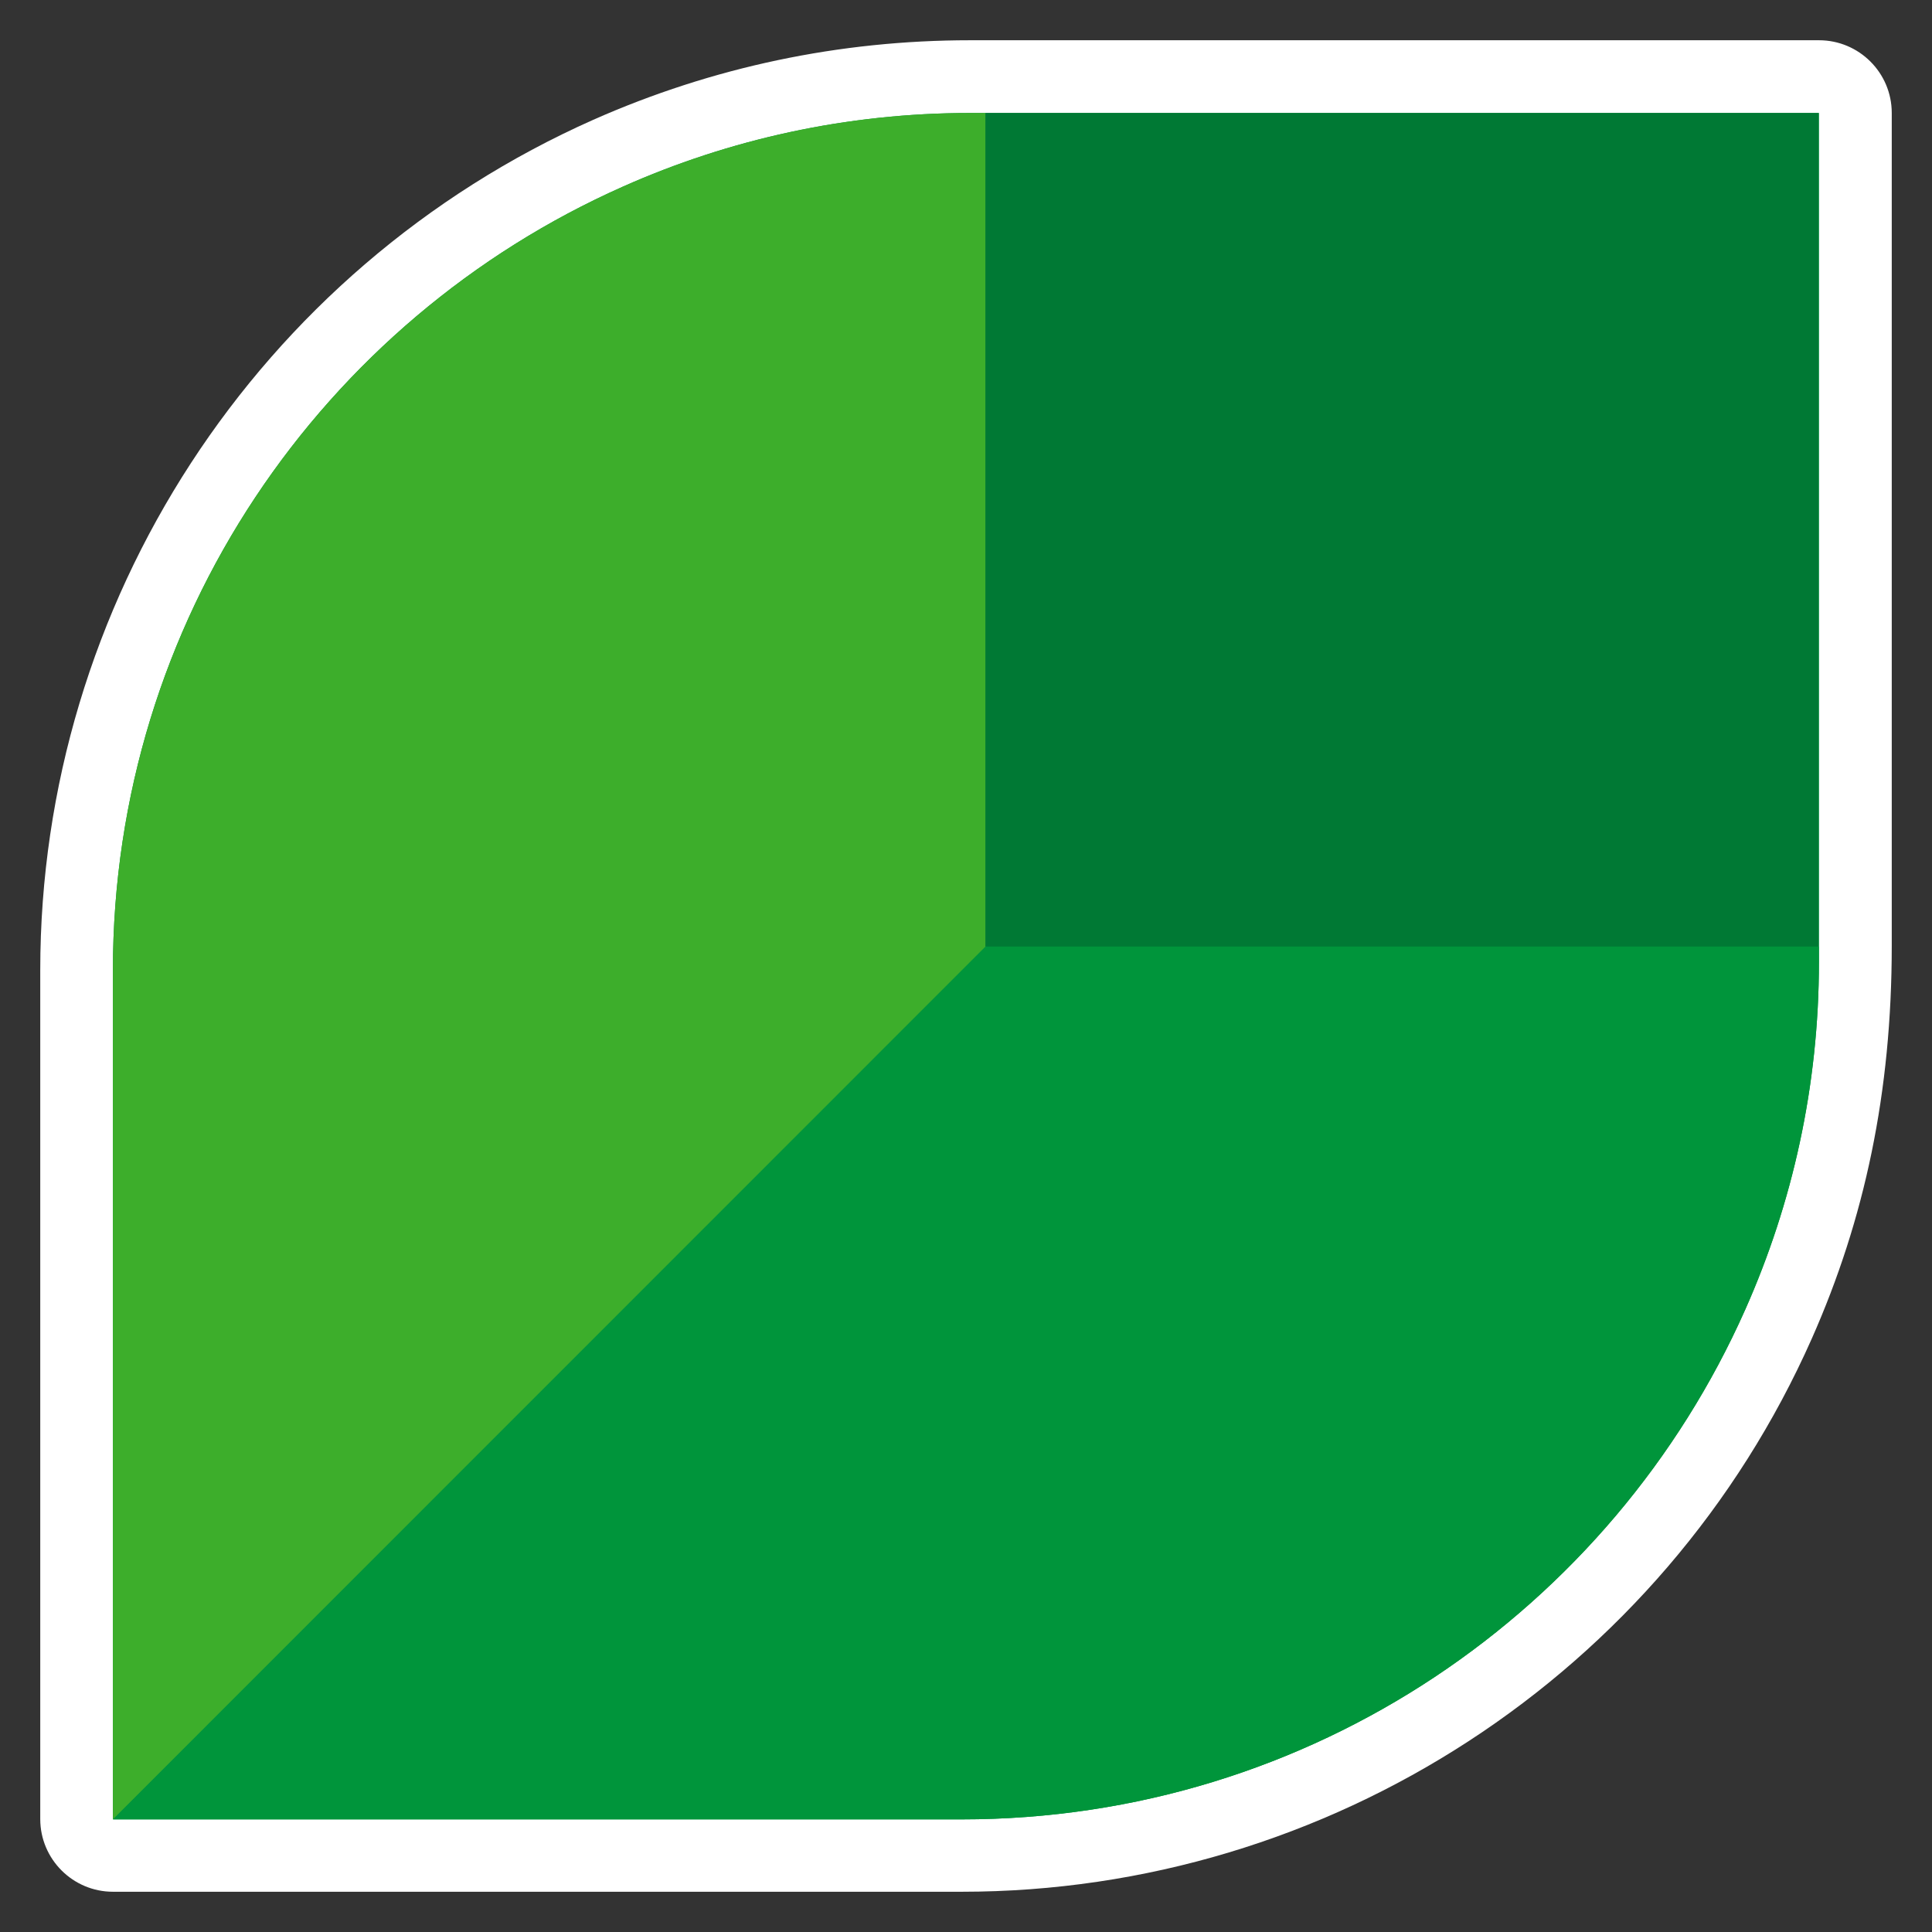
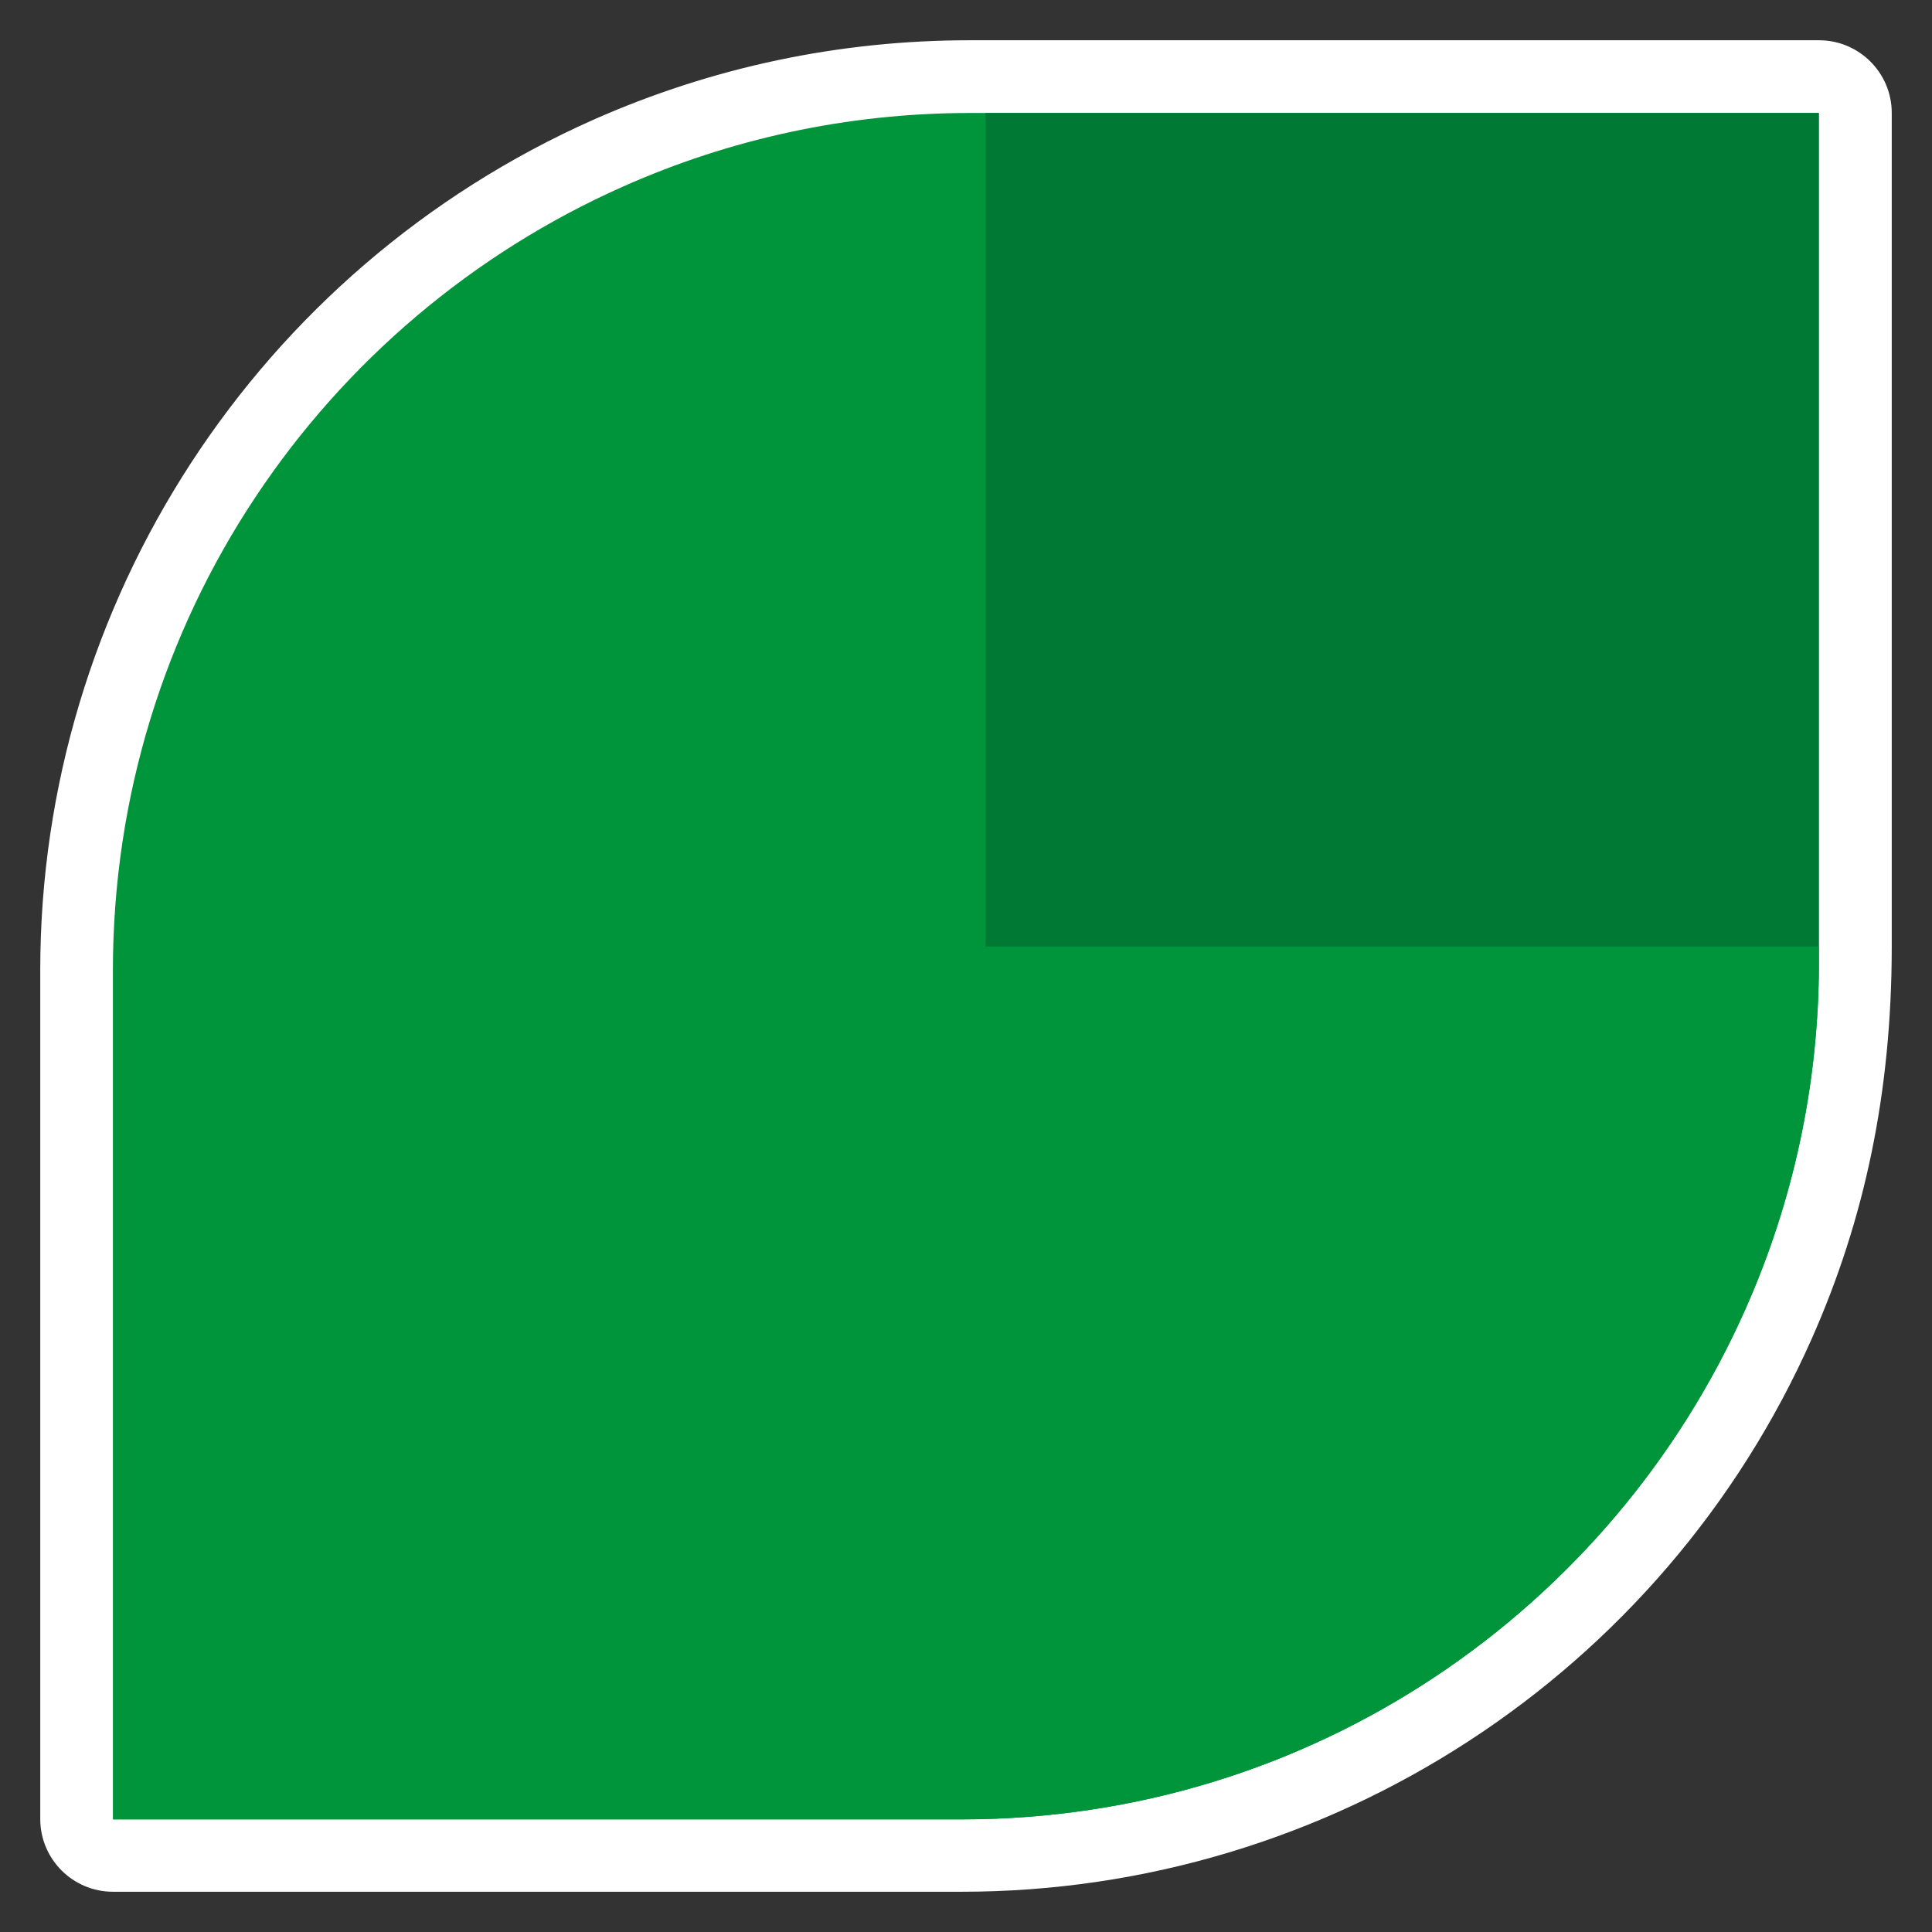
<svg xmlns="http://www.w3.org/2000/svg" width="48" height="48" viewBox="0 0 48 48" fill="none">
  <rect x="0" y="0" width="48" height="48" fill="#333333" stroke="none" />
  <path d="M24.105 1C20.857 1 17.705 1.664 14.74 2.976C6.396 6.686 1 14.981 1 24.101V45.194C1 46.19 1.81 47 2.807 47H23.895C33.017 47 41.313 41.605 45.015 33.254C46.328 30.29 47 27.139 47 23.502V2.806C47 1.81 46.19 1 45.193 1H24.105Z" fill="white" />
  <path d="M45.191 23.518V2.807H24.103C21.033 2.807 18.108 3.463 15.475 4.637C8.014 7.95 2.805 15.418 2.805 24.11V45.202H23.893C32.586 45.202 40.047 39.994 43.361 32.534C44.535 29.893 45.191 26.977 45.191 23.899V23.518Z" fill="#00953B" />
-   <path d="M2.805 45.202V24.11C2.805 15.418 8.014 7.95 15.475 4.637C18.116 3.463 21.033 2.807 24.103 2.807H24.484V23.518L2.805 45.202Z" fill="#3DAE2B" />
  <path d="M45.184 2.807H24.484V23.518H45.184V2.807Z" fill="#007934" />
  <path d="M2.805 45.202H23.893C32.586 45.202 40.047 39.994 43.361 32.534C44.535 29.893 45.191 26.977 45.191 23.899V23.519H24.492L2.813 45.202H2.805Z" fill="#00953B" />
</svg>